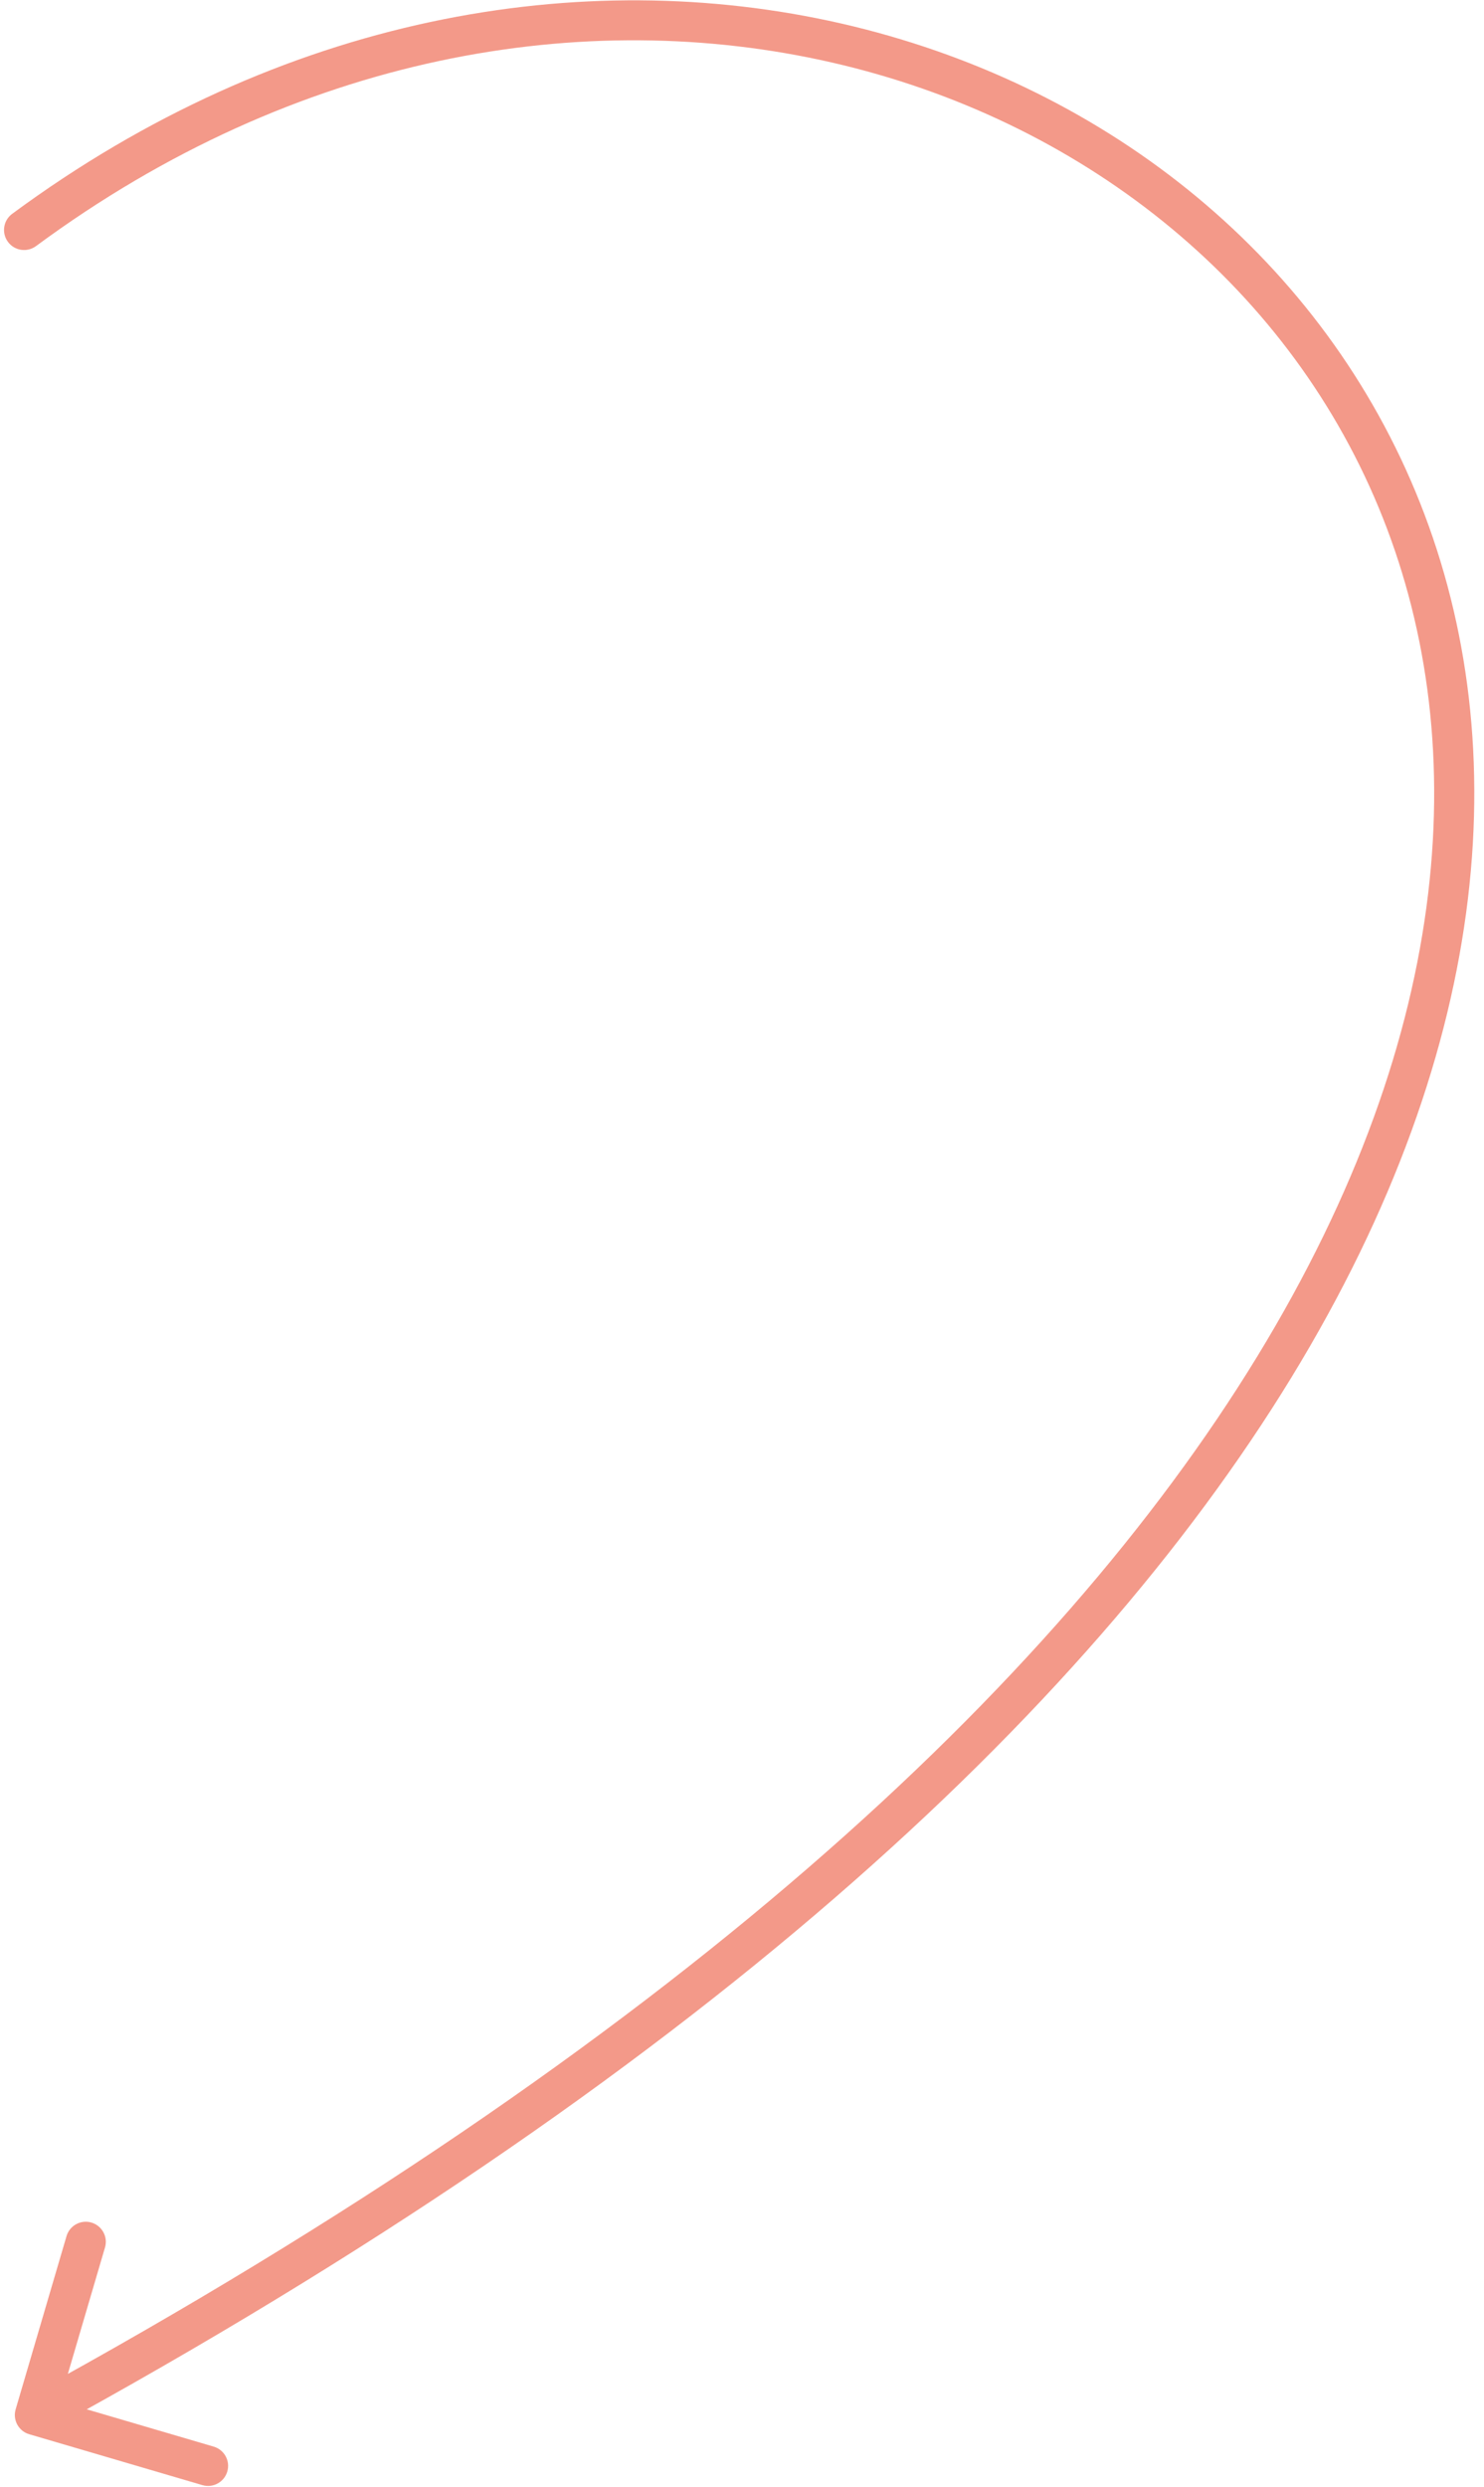
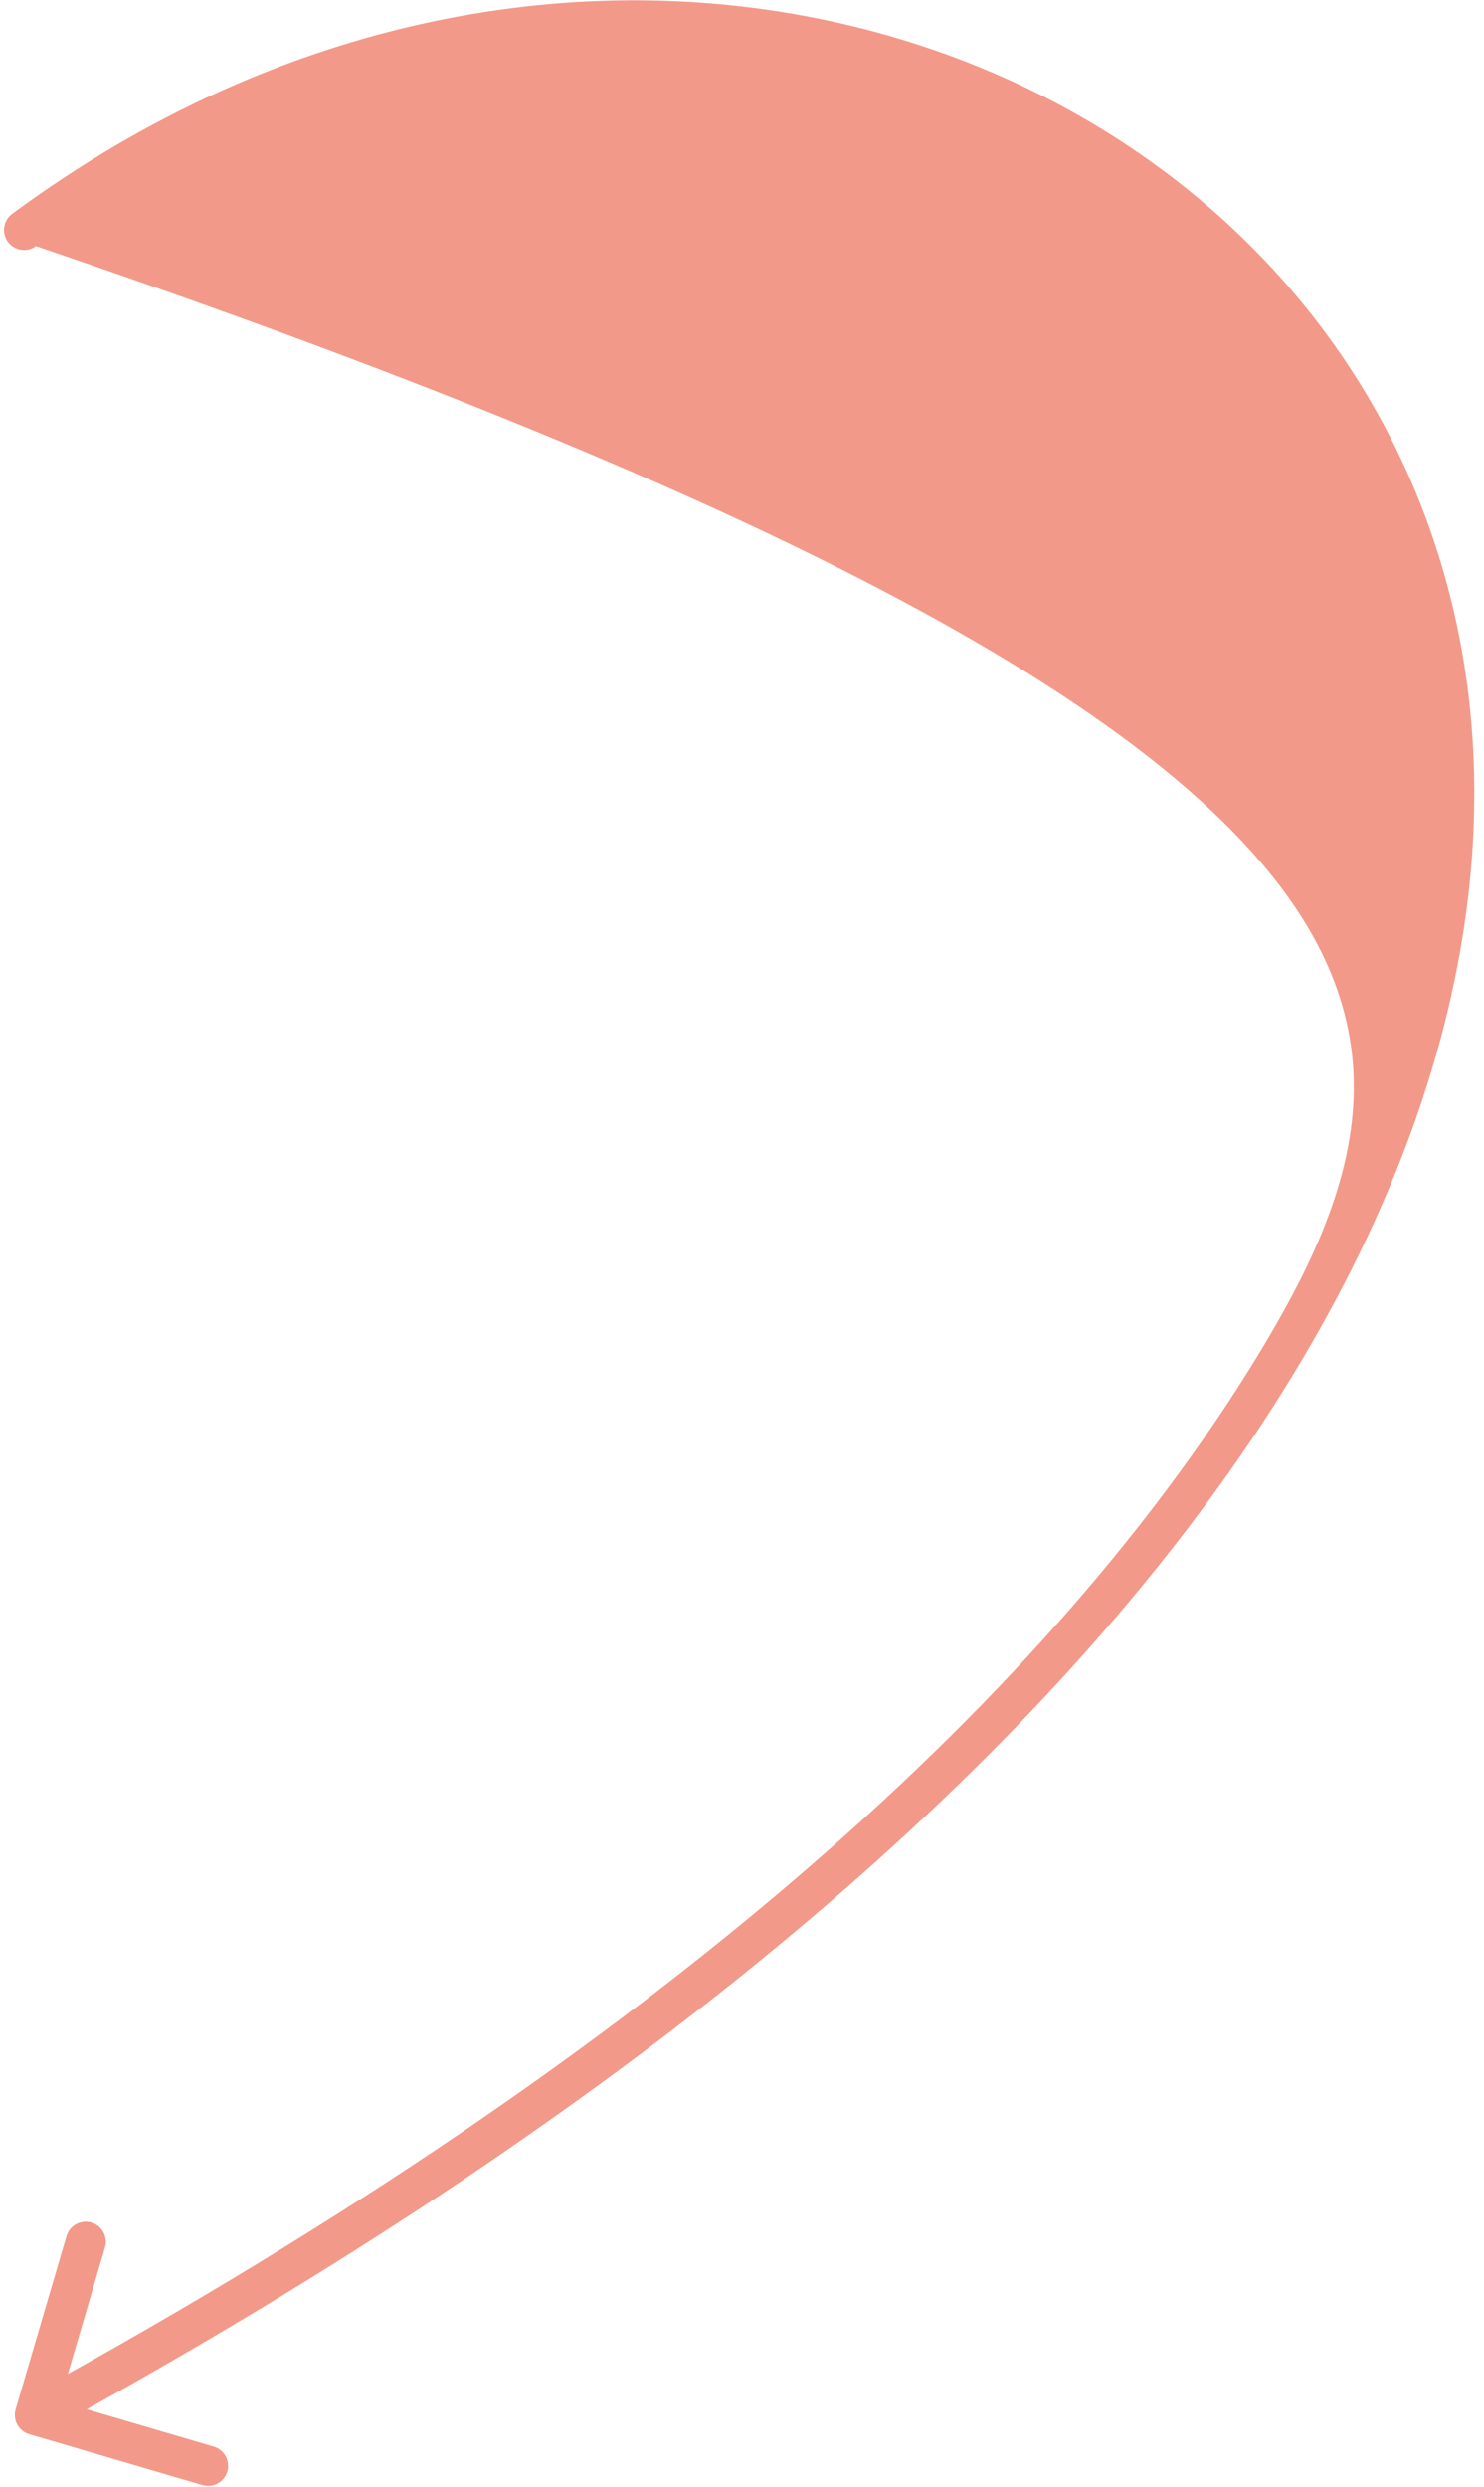
<svg xmlns="http://www.w3.org/2000/svg" width="74" height="124" viewBox="0 0 74 124" fill="none">
-   <path opacity="0.7" d="M0.78 120.123C0.625 120.653 0.928 121.209 1.458 121.364L10.093 123.901C10.623 124.057 11.179 123.753 11.334 123.223C11.49 122.694 11.187 122.138 10.657 121.982L2.981 119.727L5.236 112.052C5.392 111.522 5.088 110.966 4.558 110.81C4.028 110.655 3.473 110.958 3.317 111.488L0.78 120.123ZM0.607 10.661C0.163 10.989 0.068 11.615 0.396 12.059C0.724 12.504 1.35 12.598 1.795 12.27L0.607 10.661ZM2.219 121.283C34.575 103.62 54.133 85.463 64.379 68.704C74.636 51.926 75.567 36.521 70.587 24.521C60.632 0.532 27.442 -9.146 0.607 10.661L1.795 12.27C27.748 -6.886 59.358 2.679 68.74 25.288C73.429 36.587 72.663 51.319 62.673 67.661C52.672 84.02 33.434 101.964 1.261 119.527L2.219 121.283Z" fill="#EF6E58" />
+   <path opacity="0.7" d="M0.78 120.123C0.625 120.653 0.928 121.209 1.458 121.364L10.093 123.901C10.623 124.057 11.179 123.753 11.334 123.223C11.49 122.694 11.187 122.138 10.657 121.982L2.981 119.727L5.236 112.052C5.392 111.522 5.088 110.966 4.558 110.81C4.028 110.655 3.473 110.958 3.317 111.488L0.78 120.123ZM0.607 10.661C0.163 10.989 0.068 11.615 0.396 12.059C0.724 12.504 1.35 12.598 1.795 12.27L0.607 10.661ZM2.219 121.283C34.575 103.62 54.133 85.463 64.379 68.704C74.636 51.926 75.567 36.521 70.587 24.521C60.632 0.532 27.442 -9.146 0.607 10.661L1.795 12.27C73.429 36.587 72.663 51.319 62.673 67.661C52.672 84.02 33.434 101.964 1.261 119.527L2.219 121.283Z" fill="#EF6E58" />
</svg>